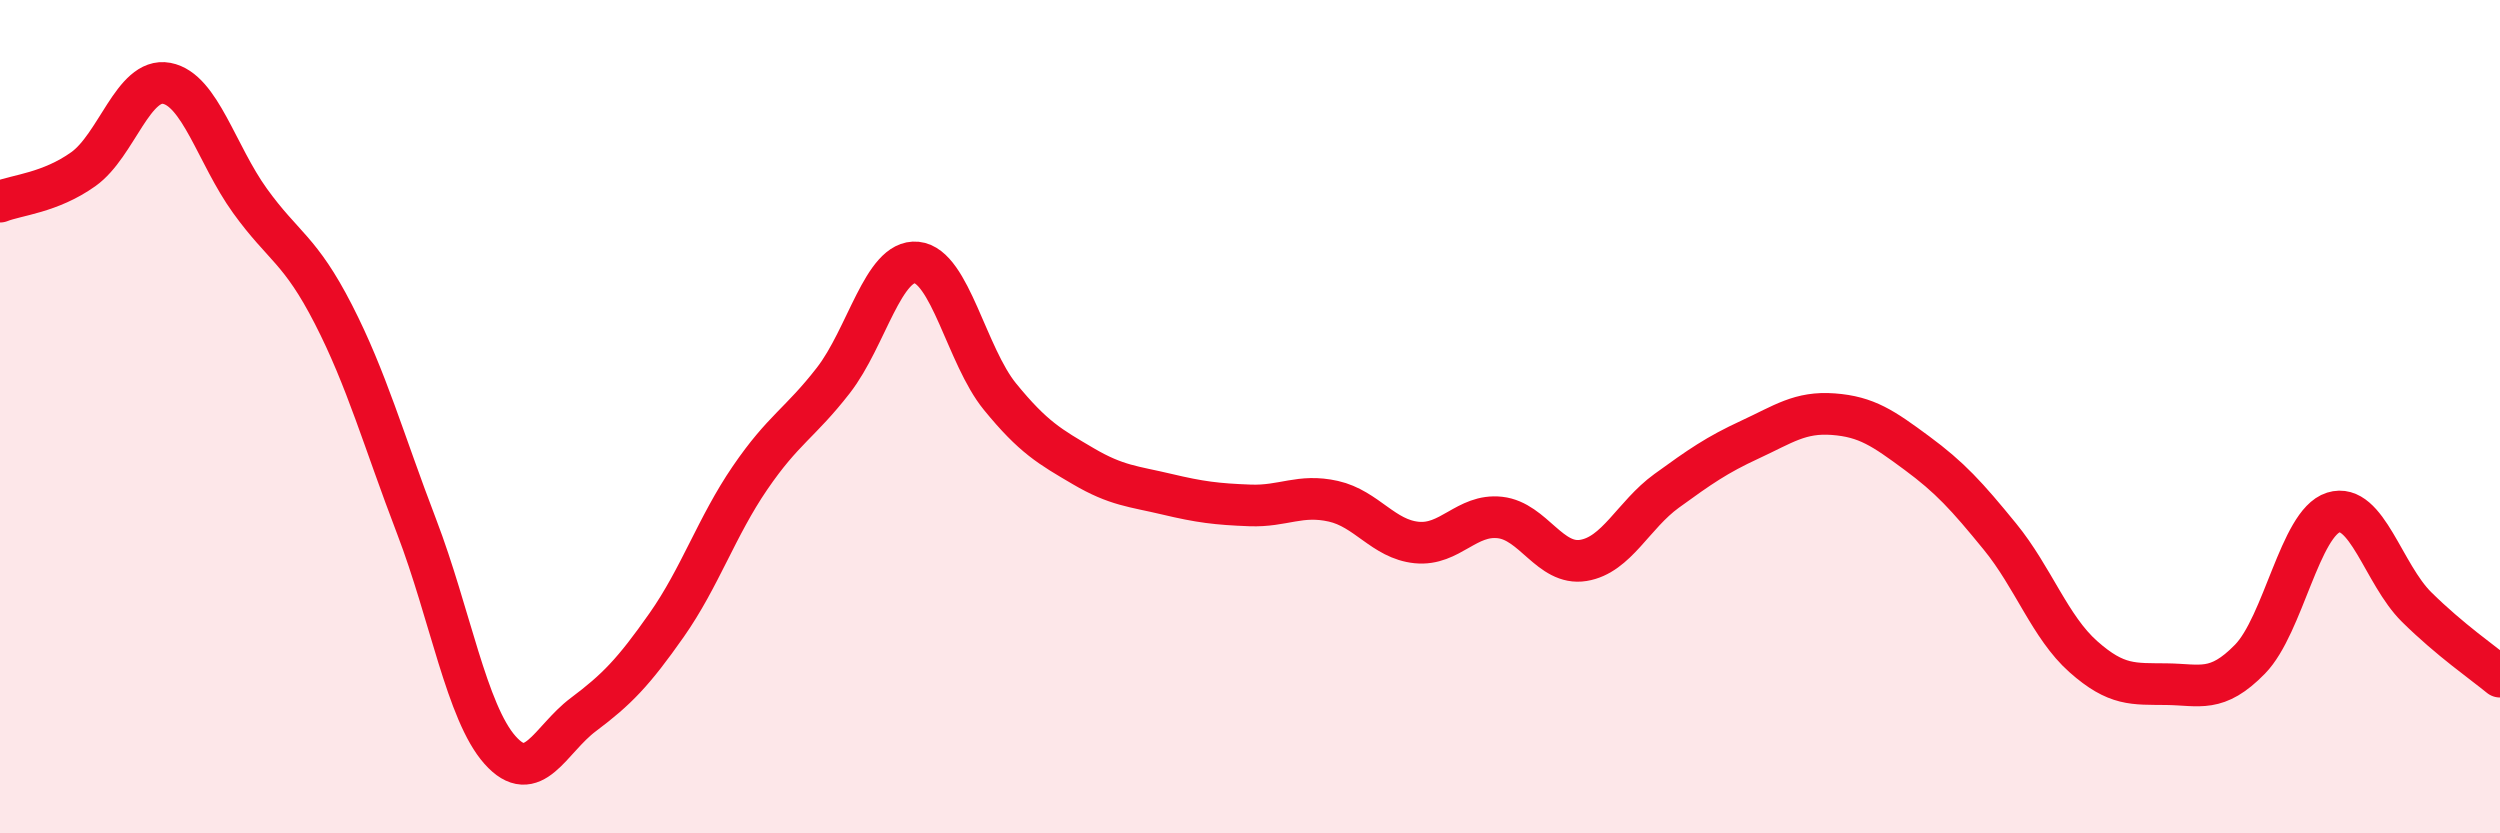
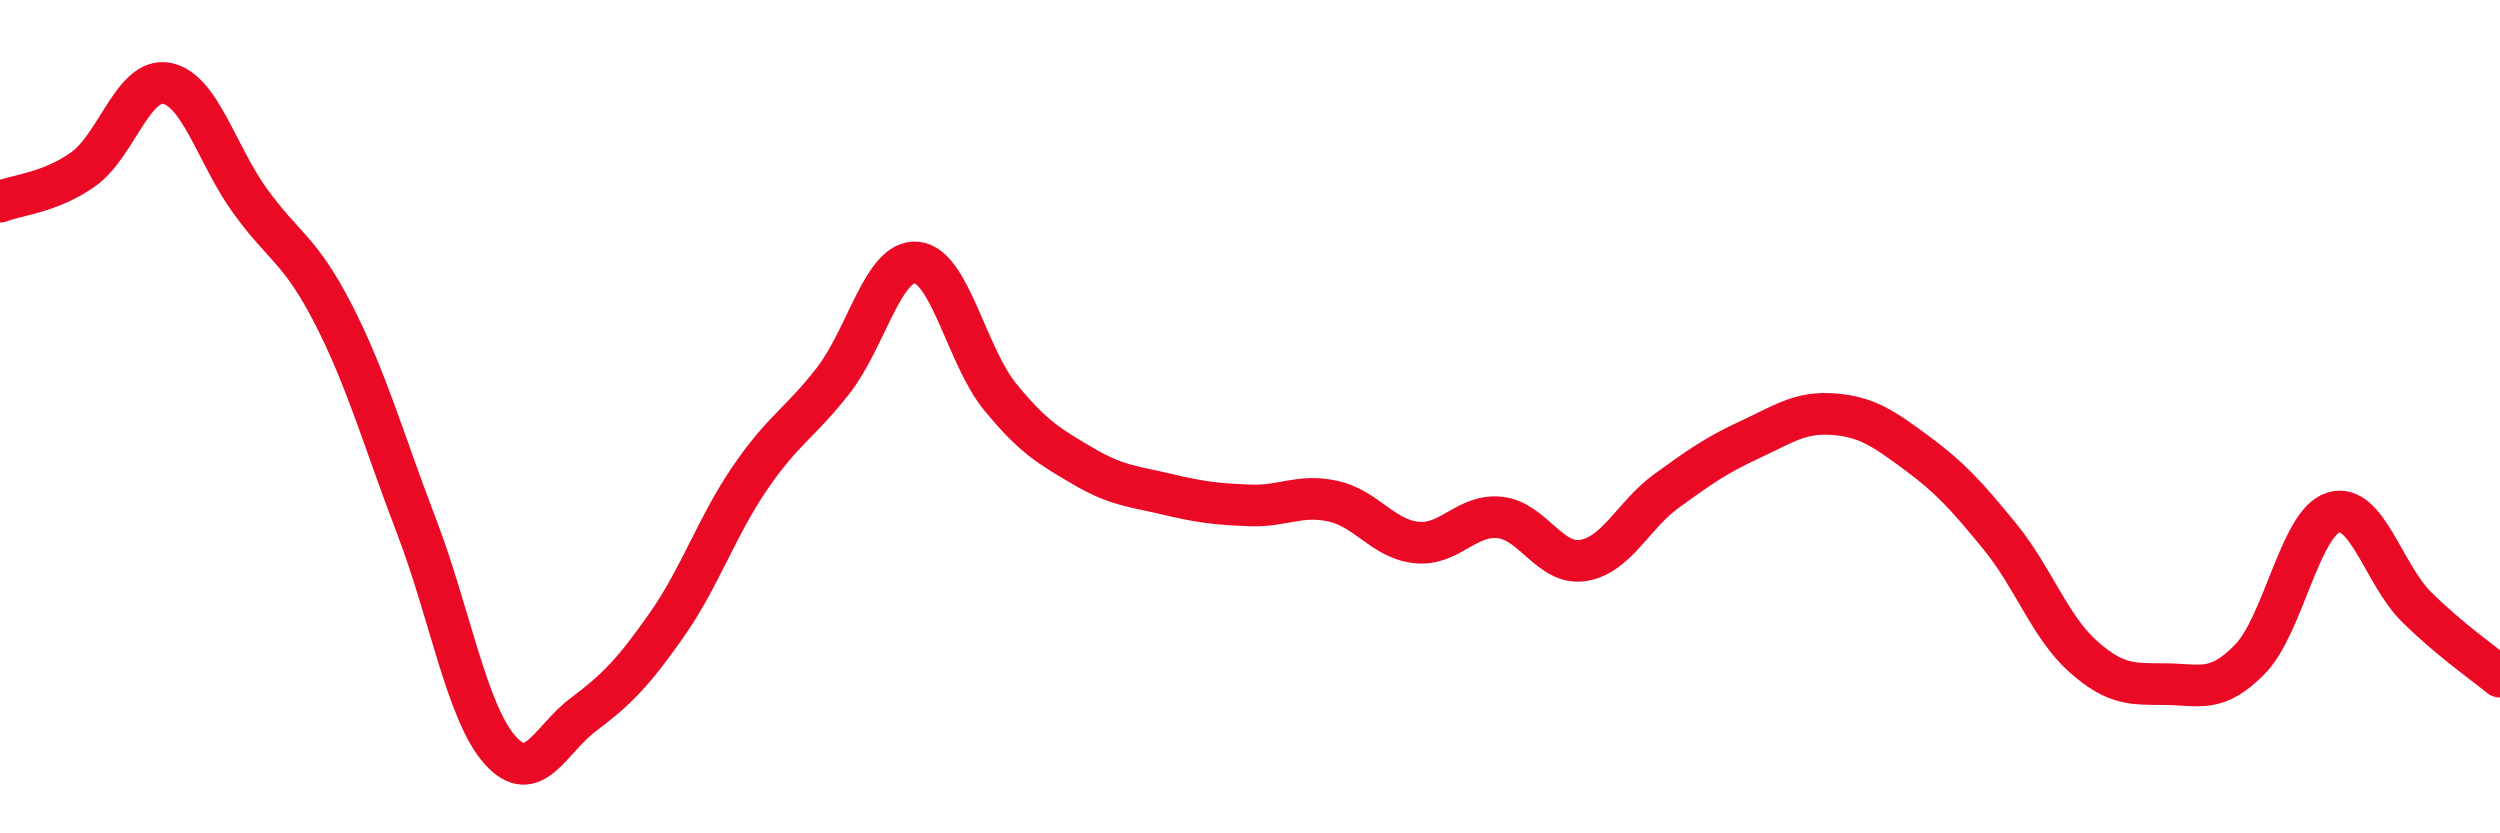
<svg xmlns="http://www.w3.org/2000/svg" width="60" height="20" viewBox="0 0 60 20">
-   <path d="M 0,4.84 C 0.4,4.68 1.2,4.63 2,4.06 C 2.8,3.49 3.2,1.85 4,2 C 4.8,2.15 5.2,3.71 6,4.82 C 6.8,5.93 7.2,5.98 8,7.54 C 8.8,9.1 9.2,10.55 10,12.64 C 10.8,14.73 11.2,17.1 12,18 C 12.8,18.9 13.2,17.75 14,17.15 C 14.8,16.55 15.2,16.14 16,15 C 16.8,13.86 17.2,12.64 18,11.47 C 18.8,10.3 19.2,10.16 20,9.13 C 20.8,8.1 21.2,6.22 22,6.3 C 22.8,6.38 23.2,8.54 24,9.52 C 24.8,10.5 25.2,10.72 26,11.19 C 26.8,11.66 27.2,11.67 28,11.86 C 28.8,12.05 29.2,12.1 30,12.13 C 30.8,12.16 31.2,11.85 32,12.03 C 32.8,12.21 33.2,12.94 34,13.02 C 34.8,13.1 35.2,12.33 36,12.42 C 36.8,12.51 37.2,13.58 38,13.45 C 38.8,13.32 39.2,12.36 40,11.78 C 40.8,11.2 41.2,10.92 42,10.55 C 42.8,10.18 43.2,9.88 44,9.94 C 44.8,10 45.2,10.28 46,10.87 C 46.8,11.46 47.2,11.9 48,12.88 C 48.8,13.86 49.2,15.05 50,15.76 C 50.8,16.47 51.2,16.41 52,16.42 C 52.8,16.43 53.2,16.64 54,15.82 C 54.8,15 55.2,12.55 56,12.3 C 56.8,12.05 57.2,13.78 58,14.57 C 58.8,15.36 59.6,15.91 60,16.24L60 20L0 20Z" fill="#EB0A25" opacity="0.1" stroke-linecap="round" stroke-linejoin="round" />
  <path d="M 0,4.84 C 0.4,4.68 1.2,4.63 2,4.06 C 2.8,3.49 3.2,1.85 4,2 C 4.8,2.15 5.2,3.71 6,4.82 C 6.8,5.93 7.2,5.98 8,7.54 C 8.8,9.1 9.2,10.55 10,12.64 C 10.8,14.73 11.2,17.1 12,18 C 12.8,18.9 13.2,17.75 14,17.15 C 14.8,16.55 15.2,16.14 16,15 C 16.8,13.86 17.2,12.64 18,11.47 C 18.8,10.3 19.2,10.16 20,9.13 C 20.8,8.1 21.2,6.22 22,6.3 C 22.8,6.38 23.2,8.54 24,9.52 C 24.8,10.5 25.2,10.72 26,11.19 C 26.8,11.66 27.2,11.67 28,11.86 C 28.8,12.05 29.2,12.1 30,12.13 C 30.8,12.16 31.2,11.85 32,12.03 C 32.8,12.21 33.2,12.94 34,13.02 C 34.8,13.1 35.2,12.33 36,12.42 C 36.8,12.51 37.2,13.58 38,13.45 C 38.8,13.32 39.2,12.36 40,11.78 C 40.8,11.2 41.2,10.92 42,10.55 C 42.8,10.18 43.2,9.88 44,9.94 C 44.8,10 45.2,10.28 46,10.87 C 46.8,11.46 47.2,11.9 48,12.88 C 48.8,13.86 49.2,15.05 50,15.76 C 50.8,16.47 51.2,16.41 52,16.42 C 52.8,16.43 53.2,16.64 54,15.82 C 54.8,15 55.2,12.55 56,12.3 C 56.8,12.05 57.2,13.78 58,14.57 C 58.8,15.36 59.6,15.91 60,16.24" stroke="#EB0A25" stroke-width="1" fill="none" stroke-linecap="round" stroke-linejoin="round" />
</svg>